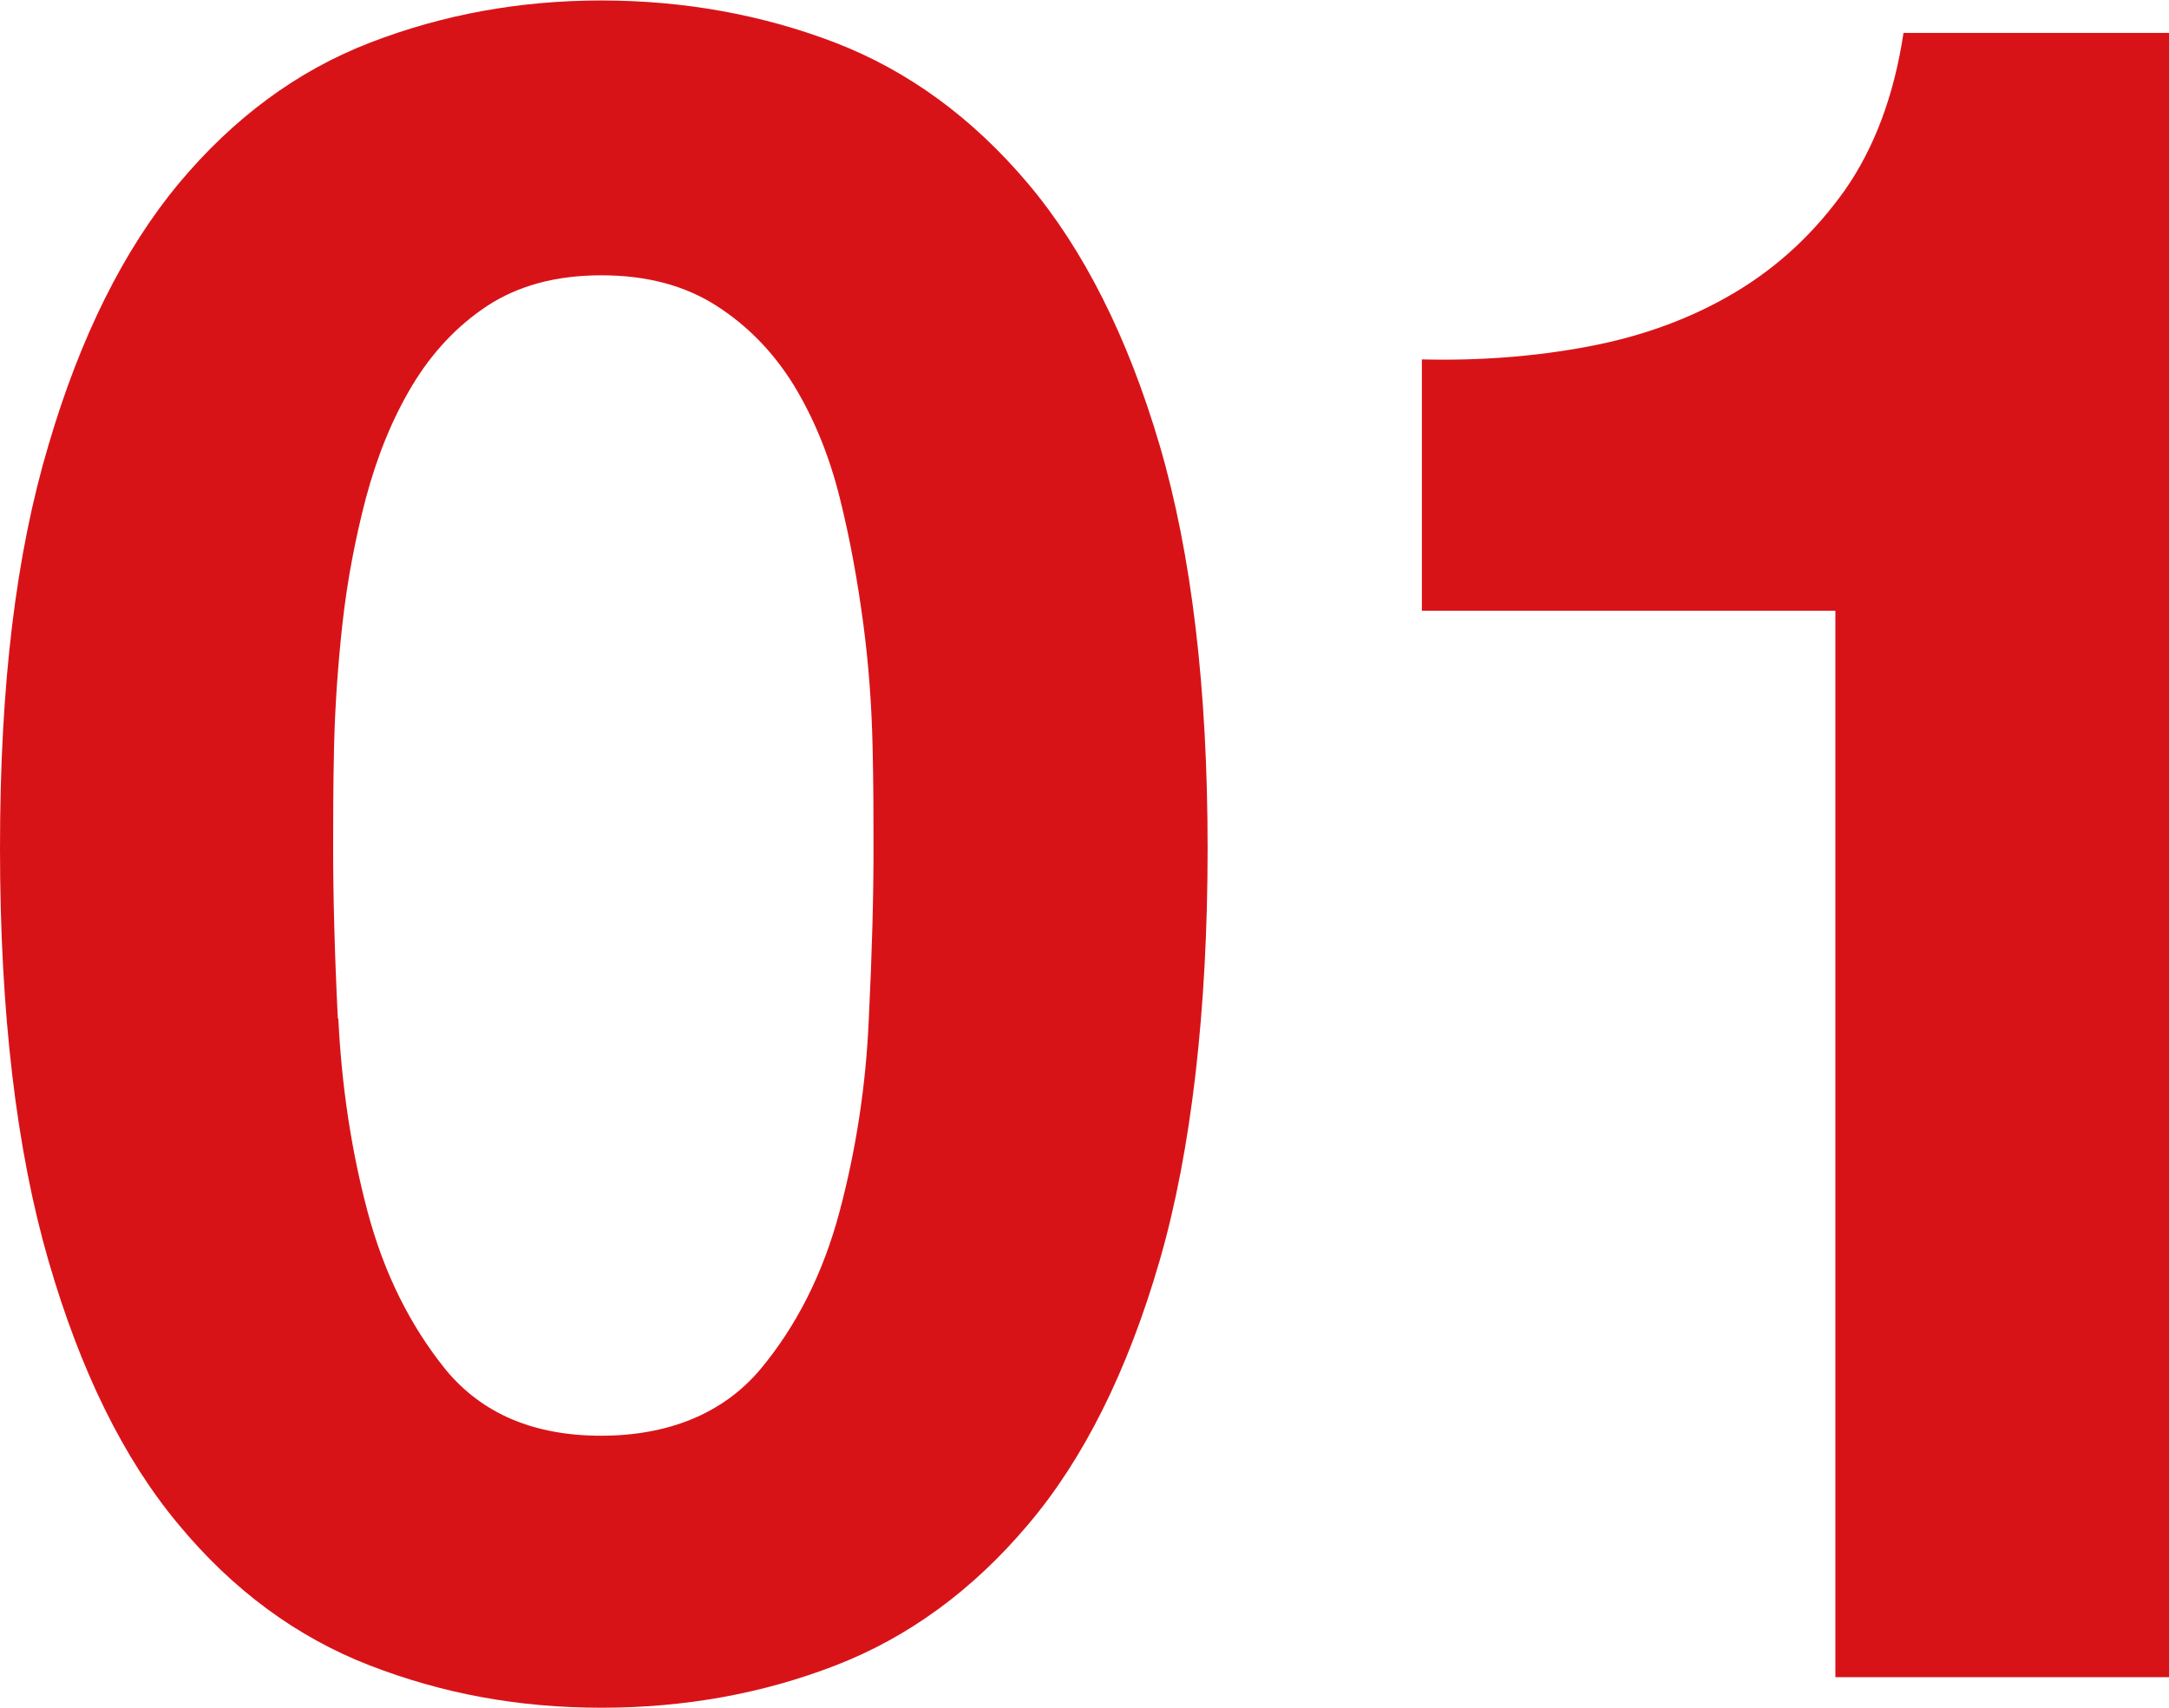
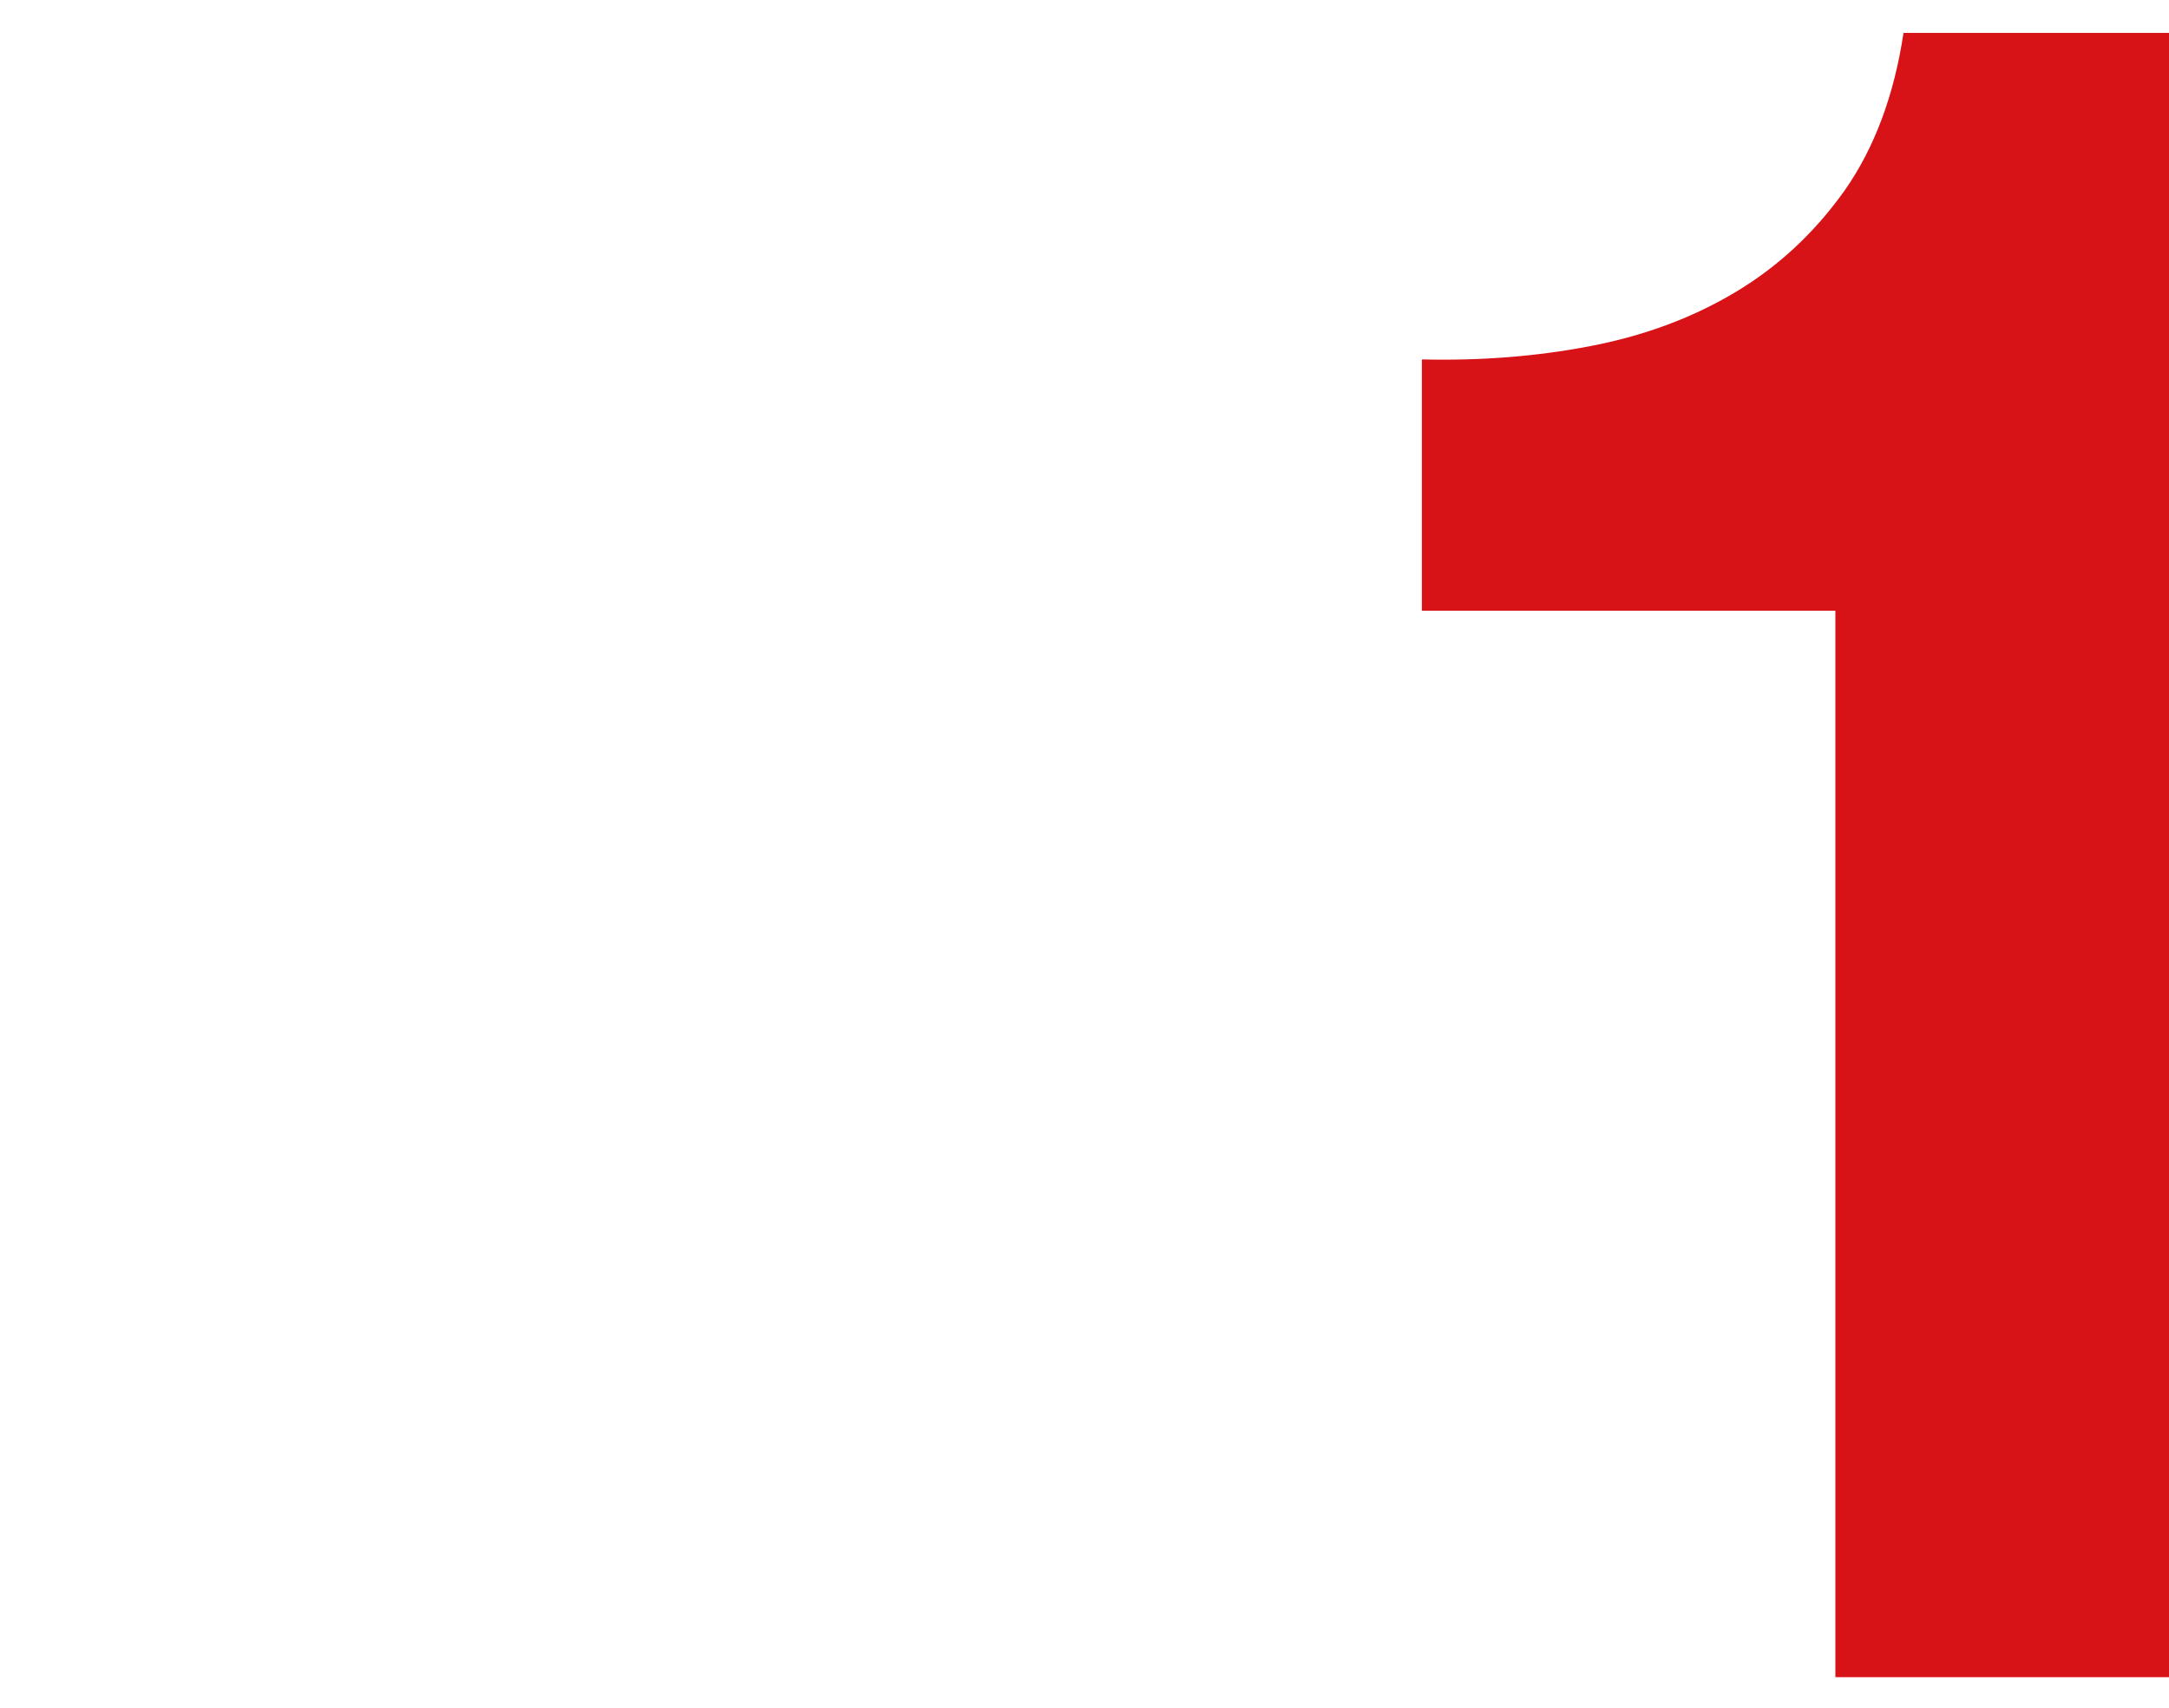
<svg xmlns="http://www.w3.org/2000/svg" id="b" viewBox="0 0 46.16 36.35">
  <defs>
    <style>.d{fill:#d81318;}</style>
  </defs>
  <g id="c">
-     <path class="d" d="M1.03,9.48c.68-2.32,1.61-4.17,2.77-5.57,1.17-1.4,2.52-2.4,4.07-3,1.55-.6,3.19-.9,4.93-.9s3.42.3,4.98.9c1.55.6,2.92,1.6,4.1,3,1.18,1.4,2.12,3.26,2.8,5.57.68,2.32,1.02,5.18,1.02,8.58s-.34,6.42-1.02,8.77c-.68,2.35-1.62,4.23-2.8,5.62-1.18,1.4-2.55,2.4-4.1,3-1.55.6-3.21.9-4.98.9s-3.38-.3-4.93-.9c-1.55-.6-2.91-1.6-4.07-3-1.17-1.4-2.09-3.27-2.77-5.62-.68-2.35-1.03-5.27-1.03-8.77s.34-6.26,1.03-8.58ZM7.2,21.68c.07,1.42.27,2.78.62,4.1.35,1.32.91,2.44,1.67,3.38.77.93,1.87,1.4,3.3,1.4s2.59-.47,3.38-1.4c.78-.93,1.35-2.06,1.7-3.38.35-1.32.56-2.68.62-4.1.07-1.42.1-2.62.1-3.62,0-.6,0-1.33-.02-2.18-.02-.85-.08-1.72-.2-2.62-.12-.9-.28-1.79-.5-2.67-.22-.88-.54-1.67-.97-2.38-.43-.7-.98-1.27-1.65-1.7-.67-.43-1.48-.65-2.45-.65s-1.77.22-2.43.65c-.65.43-1.18,1-1.6,1.7-.42.7-.74,1.49-.98,2.38-.23.88-.4,1.77-.5,2.67-.1.9-.16,1.78-.18,2.62-.02.85-.02,1.58-.02,2.18,0,1,.03,2.21.1,3.62Z" />
    <path class="d" d="M39.06,35.7V13h-8.8v-5.35c1.23.03,2.42-.06,3.57-.28,1.15-.22,2.18-.6,3.1-1.15.92-.55,1.69-1.27,2.33-2.17.63-.9,1.05-2.02,1.25-3.35h5.65v35h-7.1Z" />
  </g>
</svg>